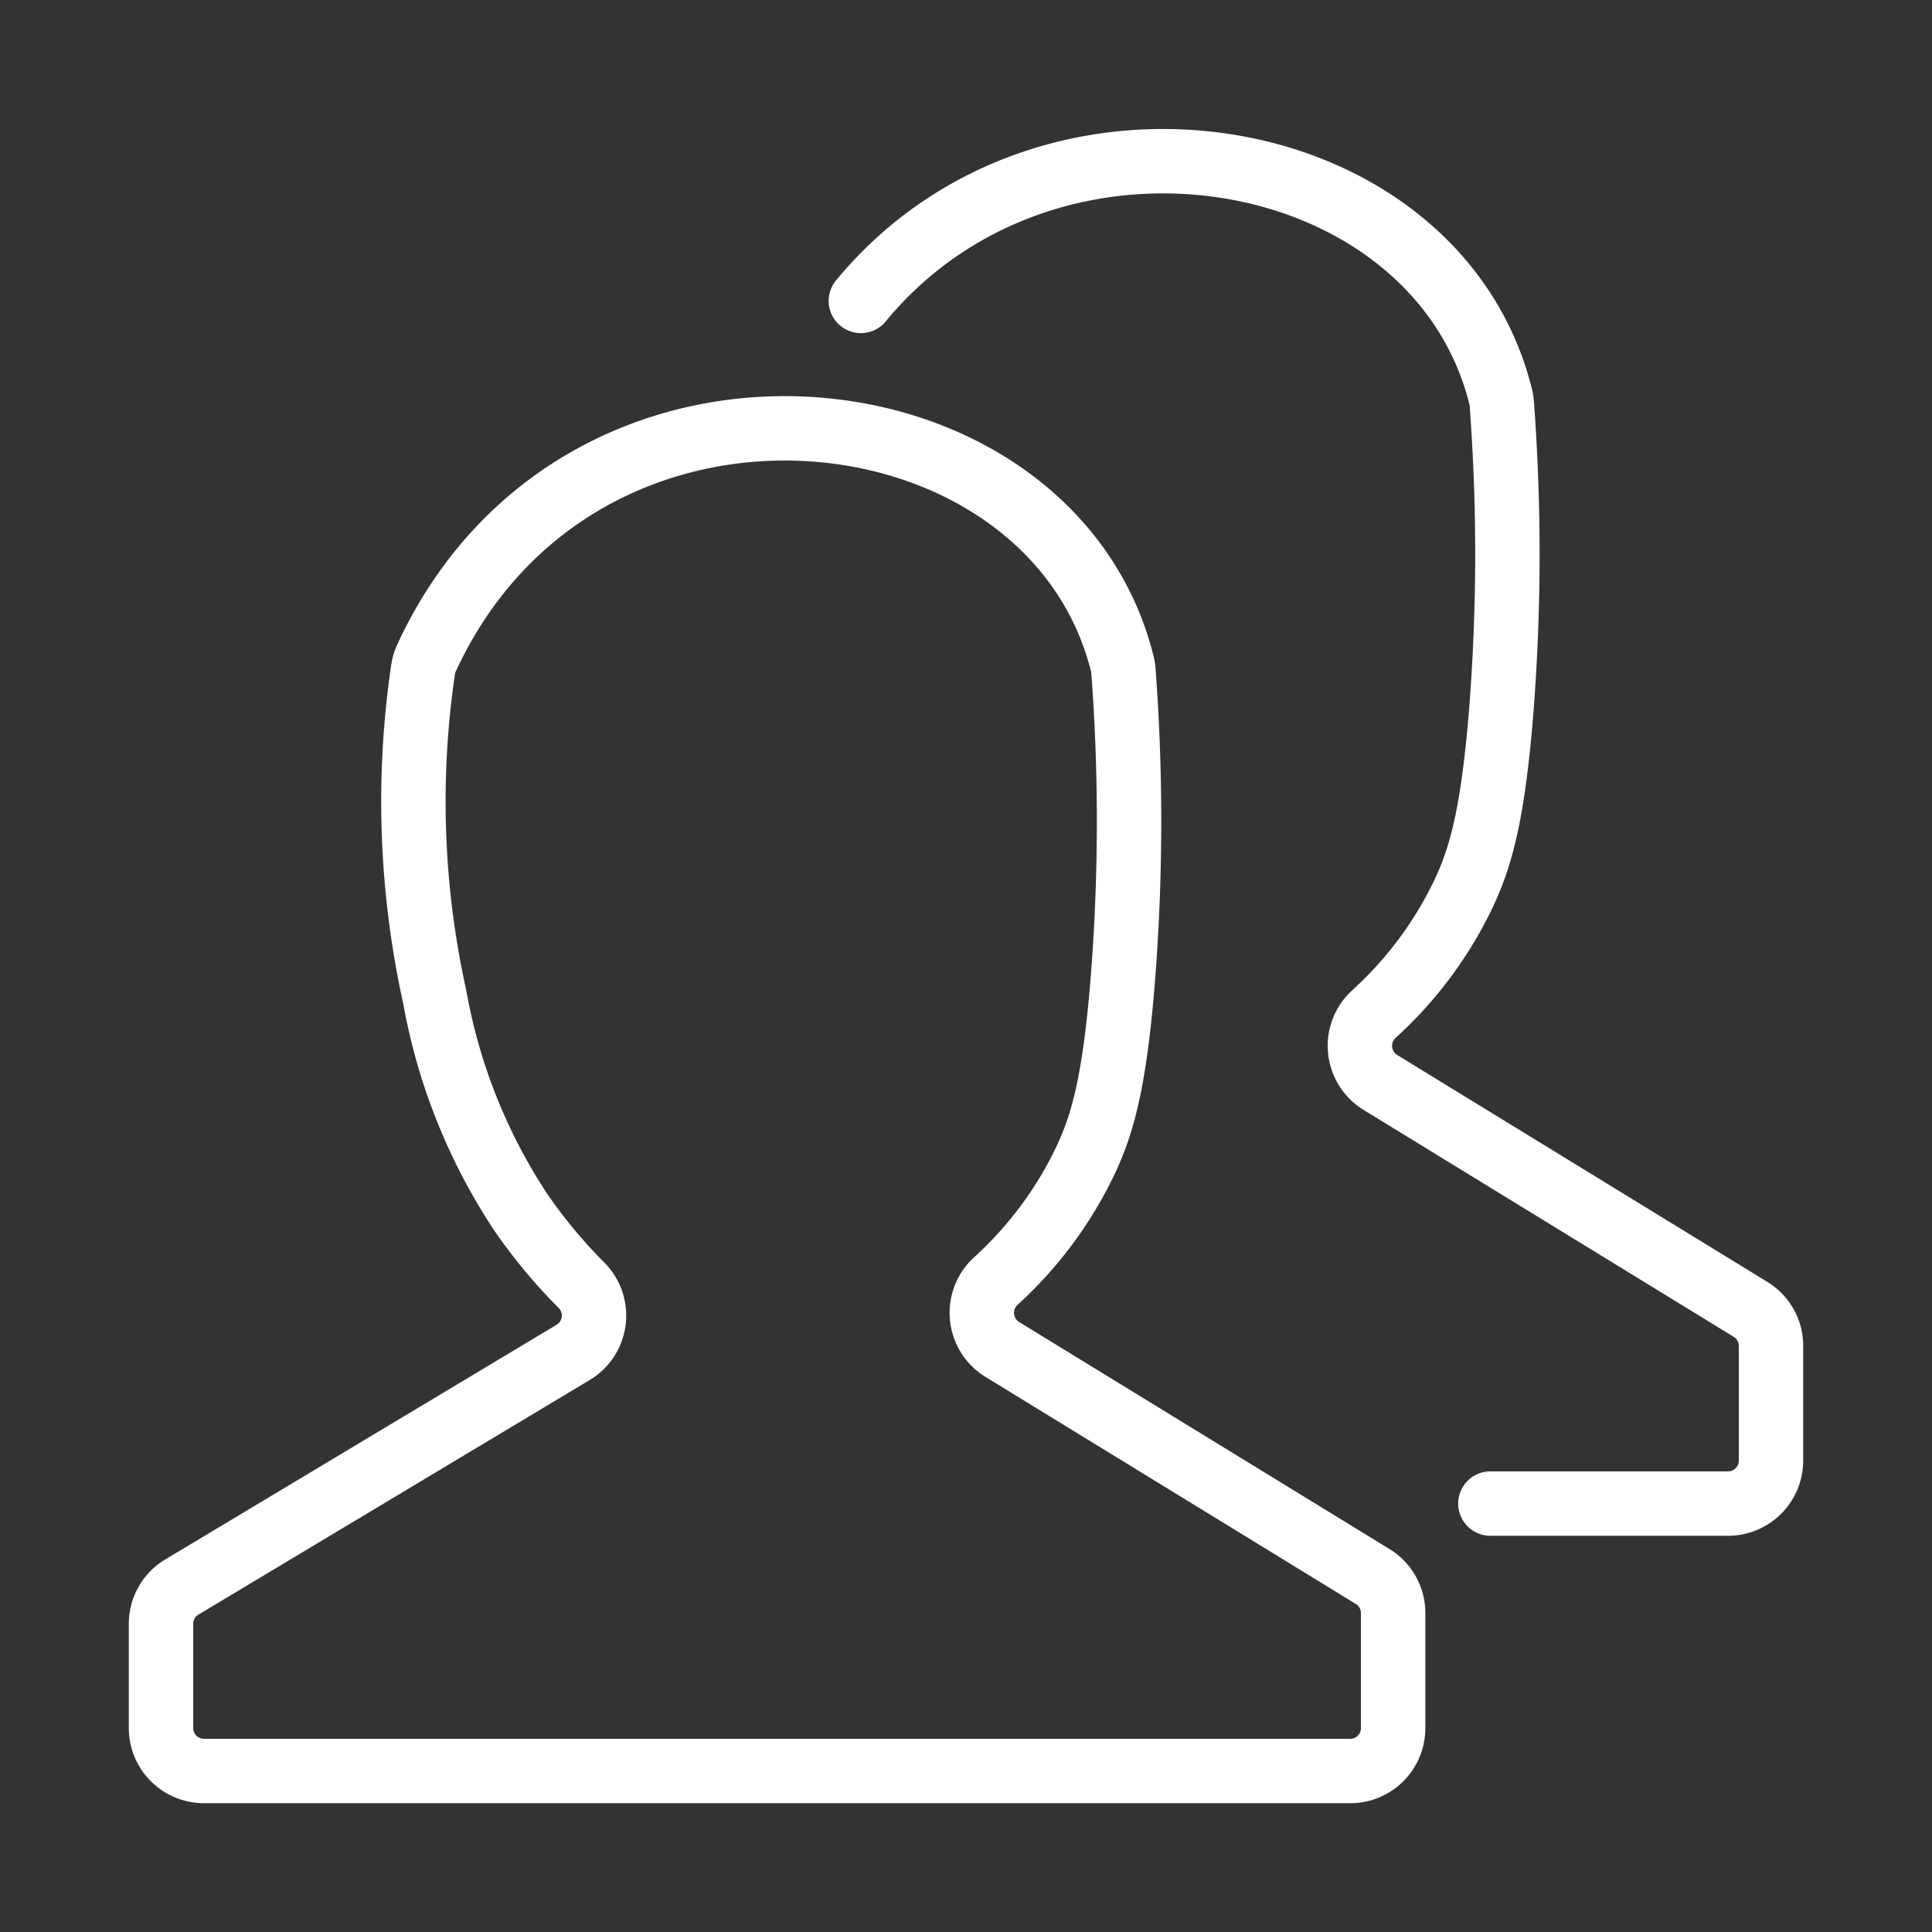
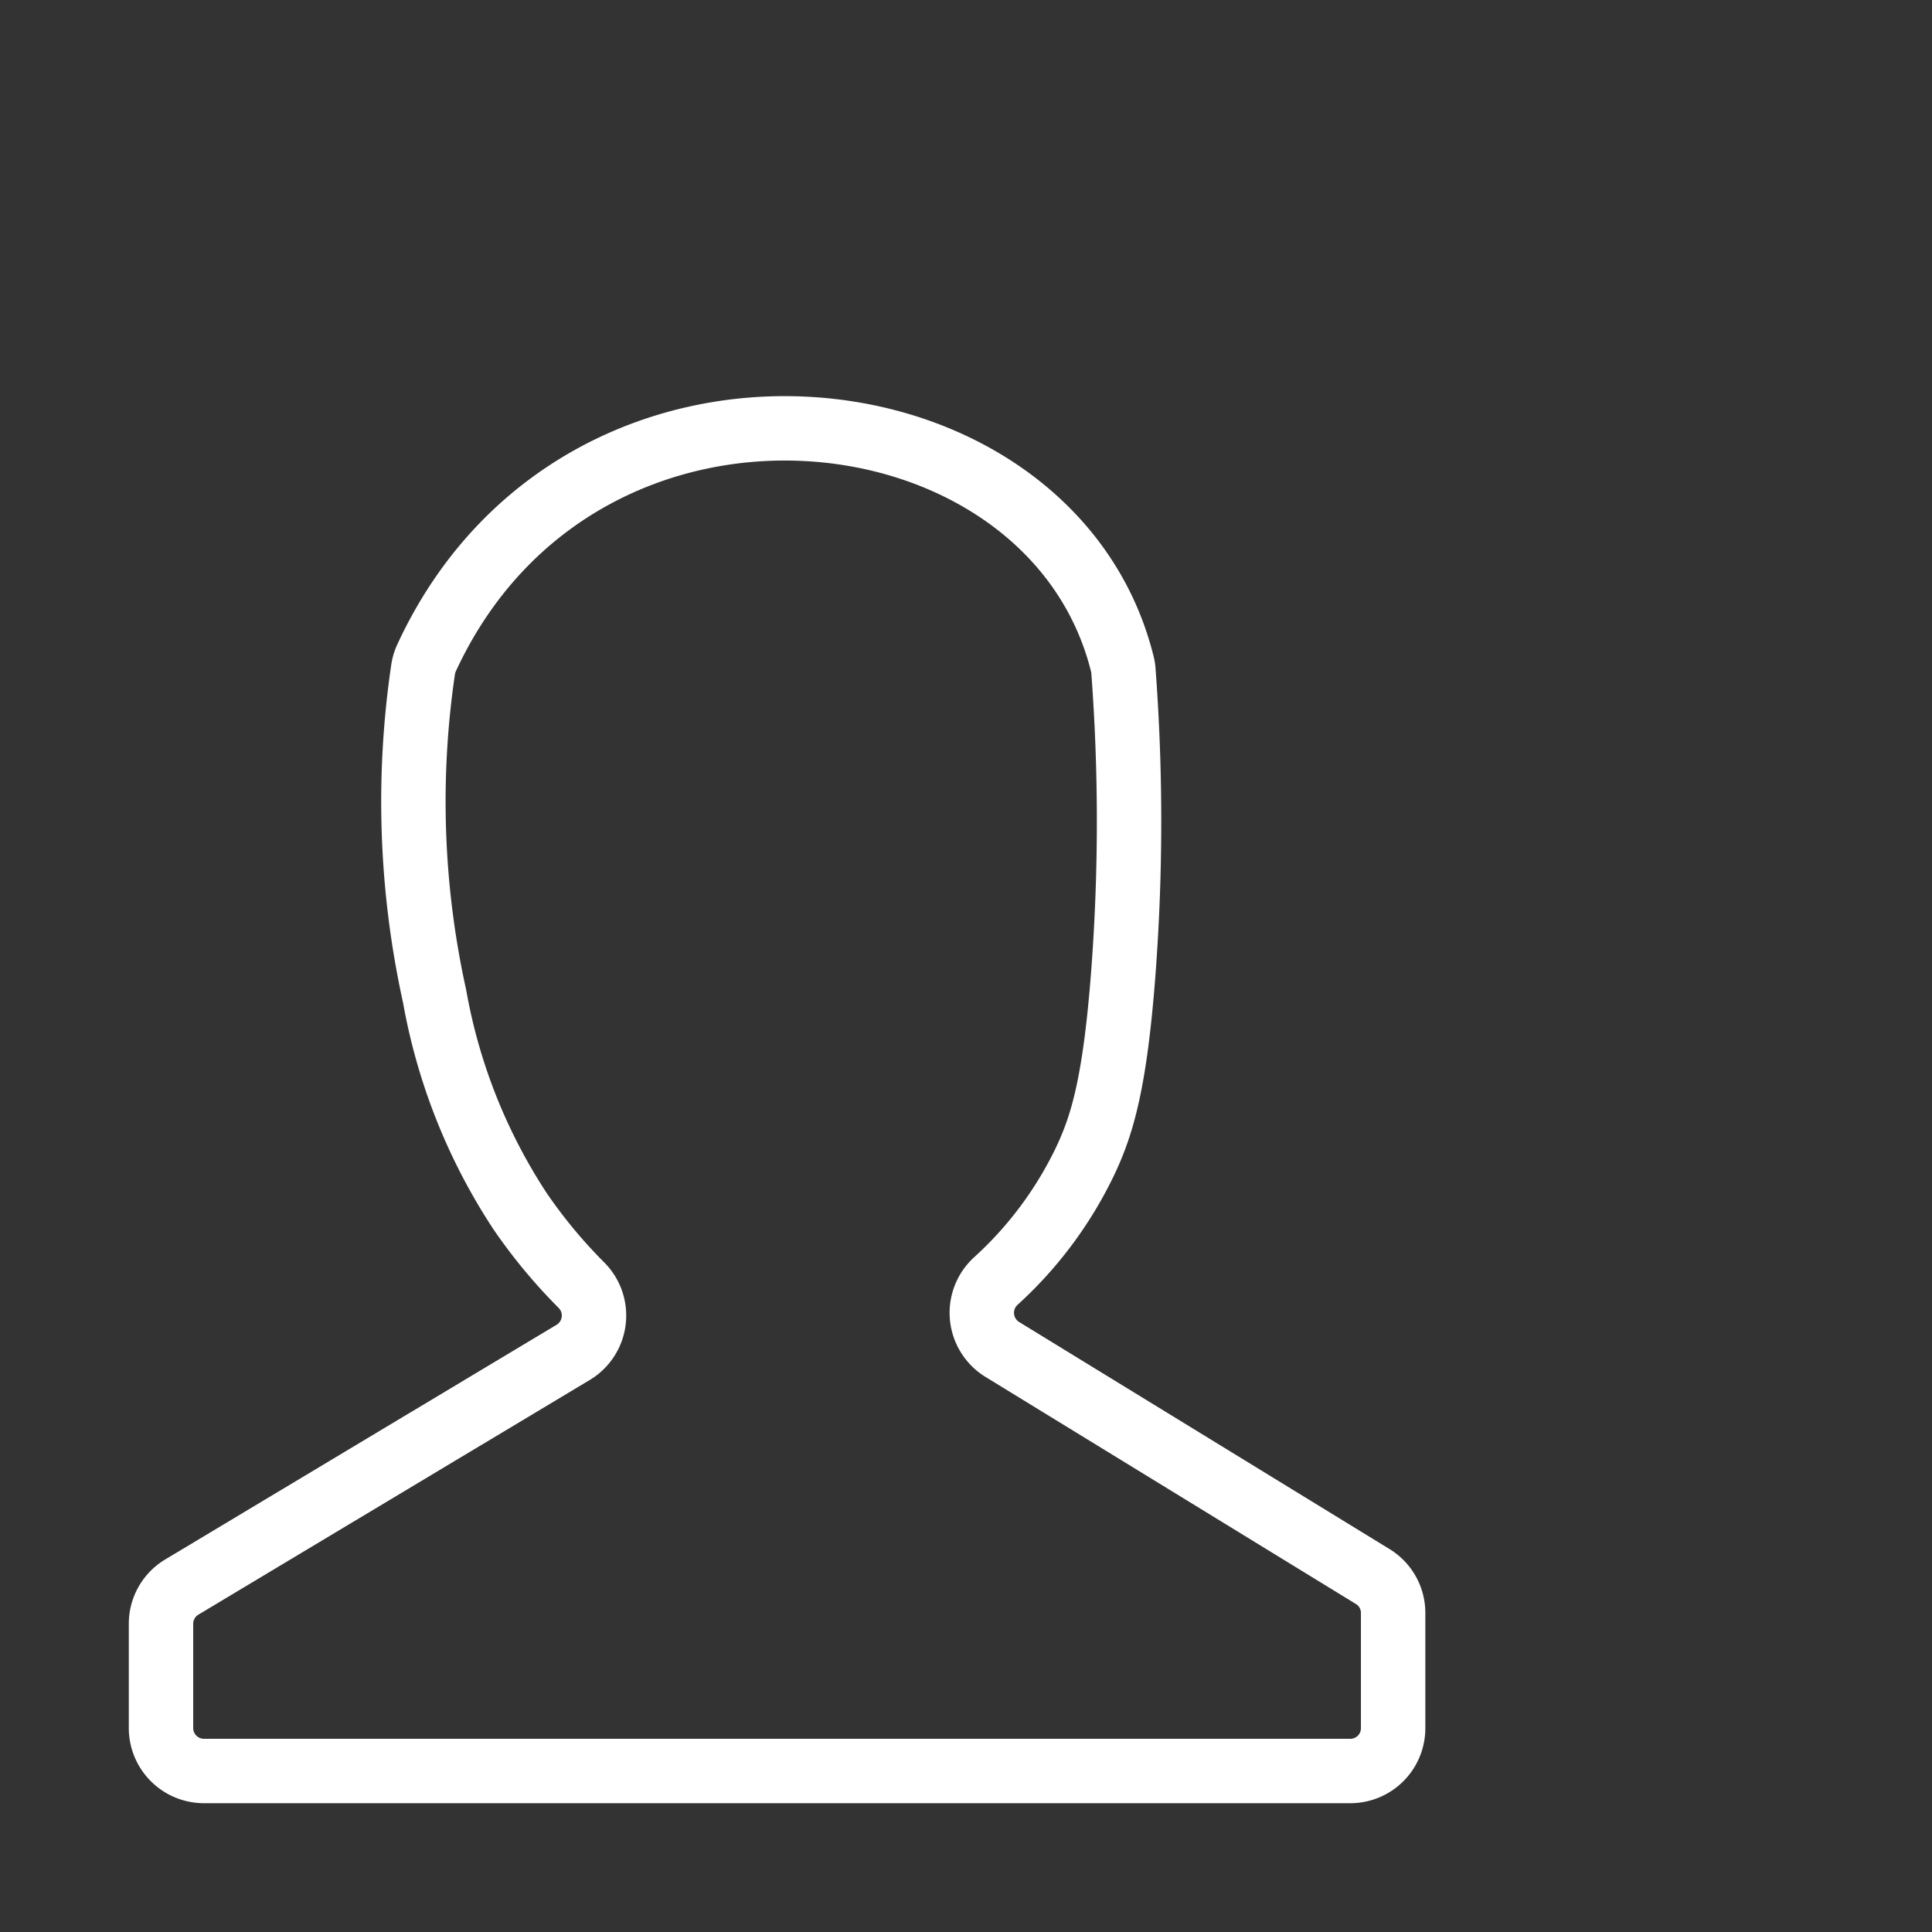
<svg xmlns="http://www.w3.org/2000/svg" id="Слой_1" data-name="Слой 1" viewBox="0 0 120 120">
  <rect x="0" y="0" width="120" height="120" fill="#333333" stroke="none" />
  <defs>
    <style>.cls-1{fill:none;stroke:#fff;stroke-linecap:round;stroke-linejoin:round;stroke-width:4px;}</style>
  </defs>
  <path class="cls-1" d="M26.5,40.85c9.56-20.65,38.79-17.38,43.21.39a2.34,2.34,0,0,1,.07.45,125.06,125.06,0,0,1,0,18.63c-.52,6.91-1.31,9.55-2.39,11.82a24.15,24.15,0,0,1-5.55,7.44,2.67,2.67,0,0,0,.42,4.24l23,14.1a2.65,2.65,0,0,1,1.27,2.27v7.13A2.66,2.66,0,0,1,83.82,110H12.67A2.67,2.67,0,0,1,10,107.32v-6.46a2.66,2.66,0,0,1,1.3-2.29L35.6,84a2.67,2.67,0,0,0,.52-4.17,32.31,32.31,0,0,1-3.81-4.59A35.6,35.6,0,0,1,27,61.91a56.23,56.23,0,0,1-.72-20.33A2.57,2.57,0,0,1,26.5,40.85Z" />
-   <path class="cls-1" d="M53.47,18.69c11.77-14.27,35.78-10,39.74,5.95a2.34,2.34,0,0,1,.07.45,125.27,125.27,0,0,1,0,18.63c-.53,6.91-1.32,9.55-2.39,11.82A24.17,24.17,0,0,1,85.32,63a2.67,2.67,0,0,0,.43,4.24l23,14.1A2.65,2.65,0,0,1,110,83.59v7.13a2.67,2.67,0,0,1-2.67,2.67H92.57" />
</svg>